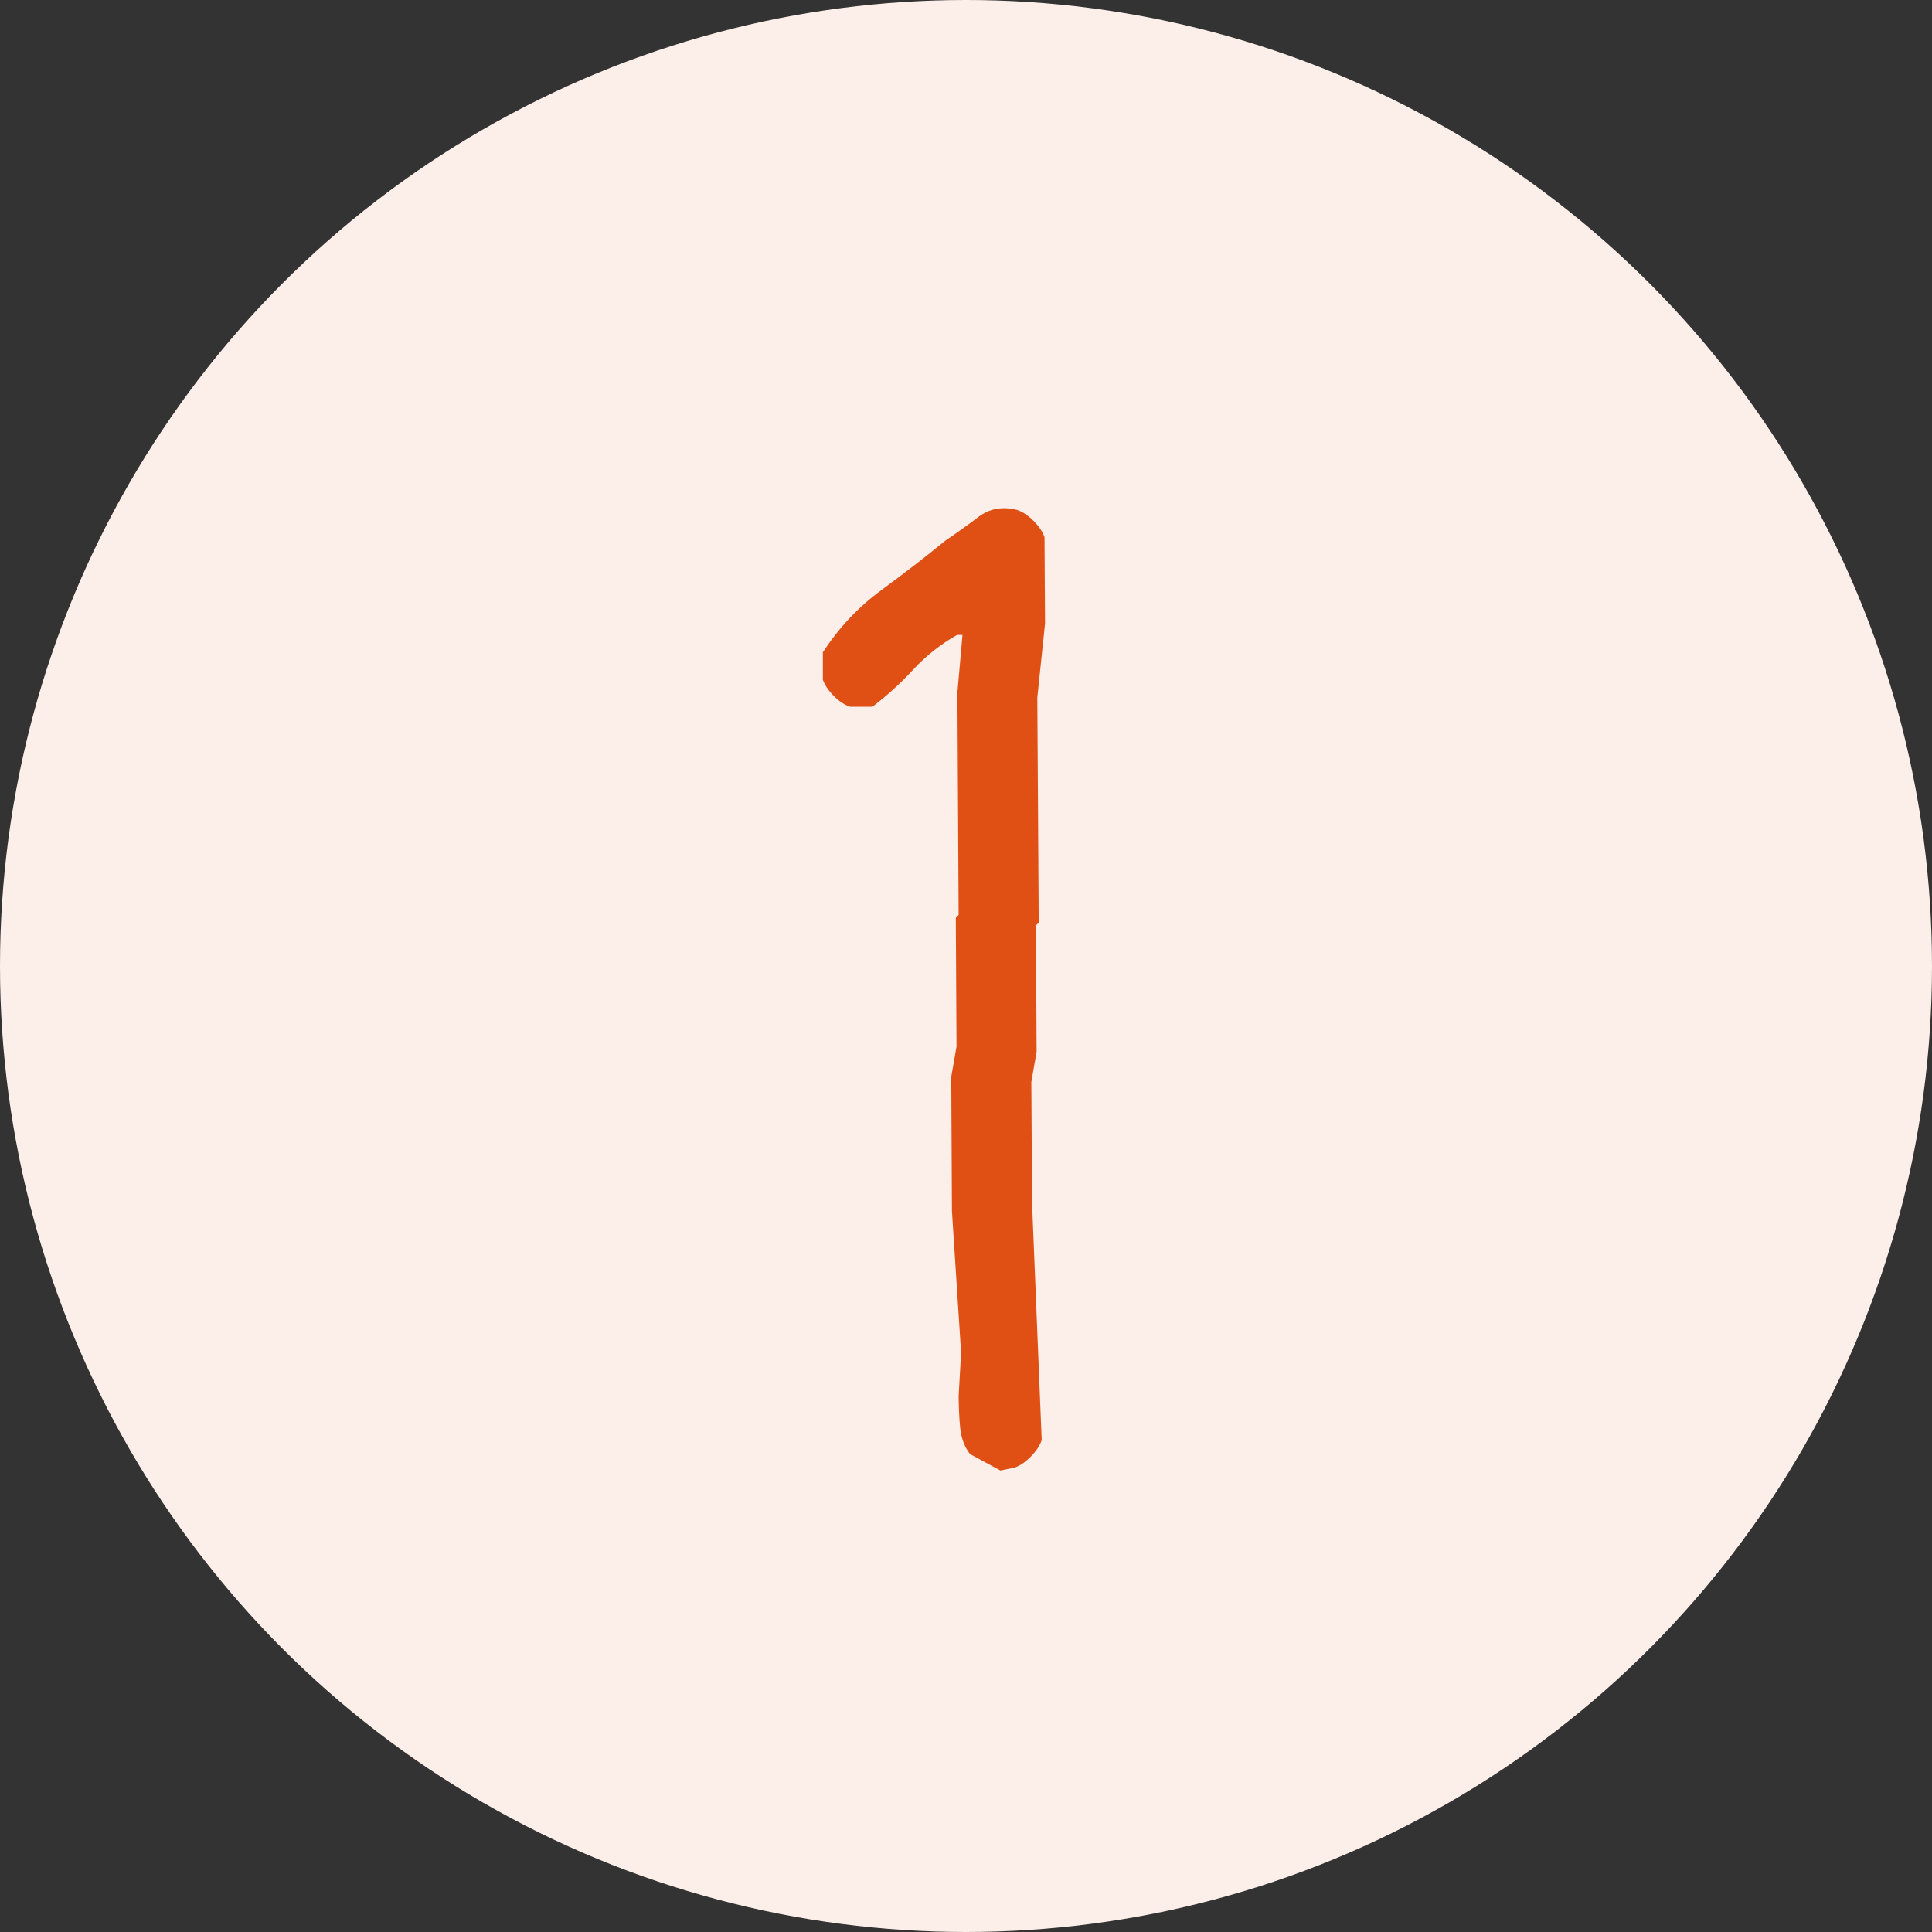
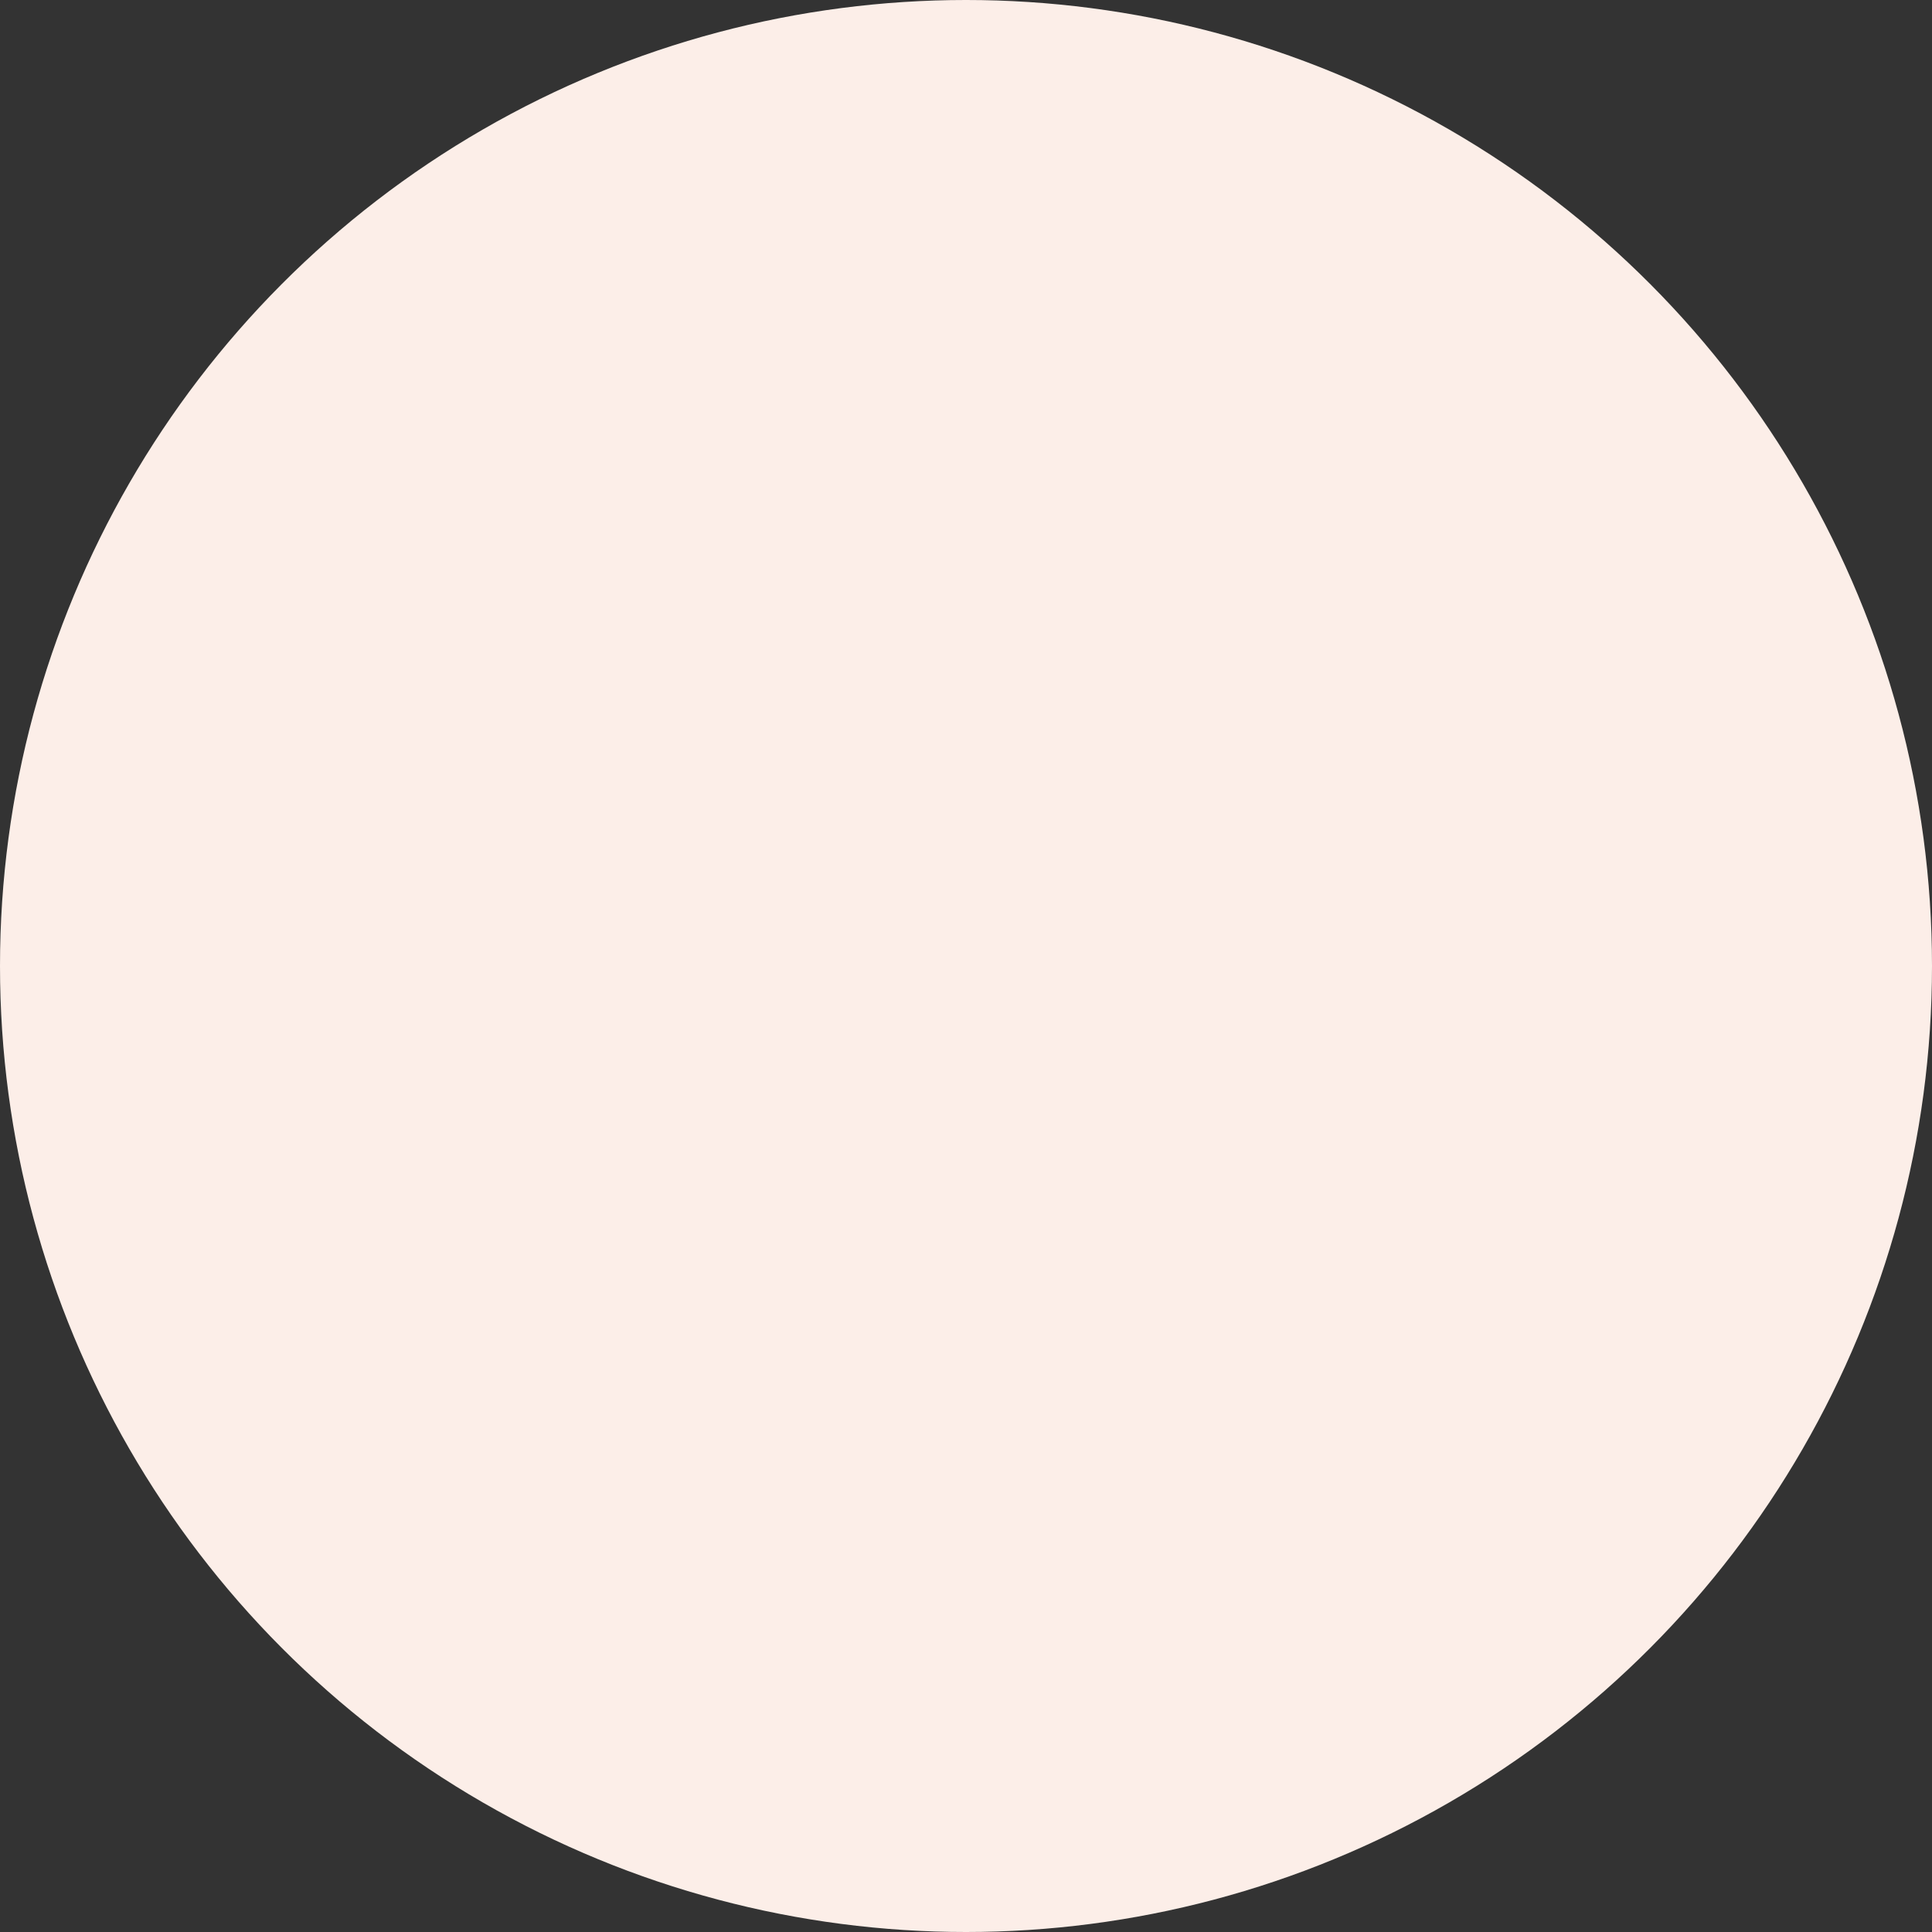
<svg xmlns="http://www.w3.org/2000/svg" id="_レイヤー_2" data-name="レイヤー 2" viewBox="0 0 110 110">
  <rect x="0" y="0" width="110" height="110" fill="#333333" stroke="none" />
  <defs>
    <style>
      .cls-1 {
        fill: #e05015;
      }

      .cls-2 {
        fill: #fceee8;
      }
    </style>
  </defs>
  <g id="_レイヤー_2-2" data-name="レイヤー 2">
    <g>
      <circle class="cls-2" cx="55" cy="55" r="55" />
-       <path class="cls-1" d="m56.95,83.72l-1.72-.93c-.32-.41-.5-.91-.56-1.48-.06-.57-.08-1.17-.09-1.8l.14-2.5-.52-8.04-.04-7.66.3-1.72-.04-7.34.16-.16-.07-12.66.29-3.28h-.31c-.93.53-1.76,1.18-2.49,1.97-.73.79-1.5,1.49-2.33,2.12h-1.25c-.31-.09-.63-.3-.94-.61-.31-.31-.52-.62-.63-.93v-1.56c.92-1.41,2.03-2.59,3.33-3.54,1.29-.95,2.51-1.89,3.66-2.83.62-.42,1.25-.87,1.87-1.34.62-.47,1.35-.61,2.19-.4.31.1.63.31.94.62.31.31.52.62.63.93l.03,4.92-.44,4.22.08,12.81-.16.16.04,7.19-.3,1.72.04,6.88.55,13.51c-.1.31-.31.63-.62.94-.31.31-.62.53-.93.63l-.78.16Z" />
    </g>
  </g>
</svg>